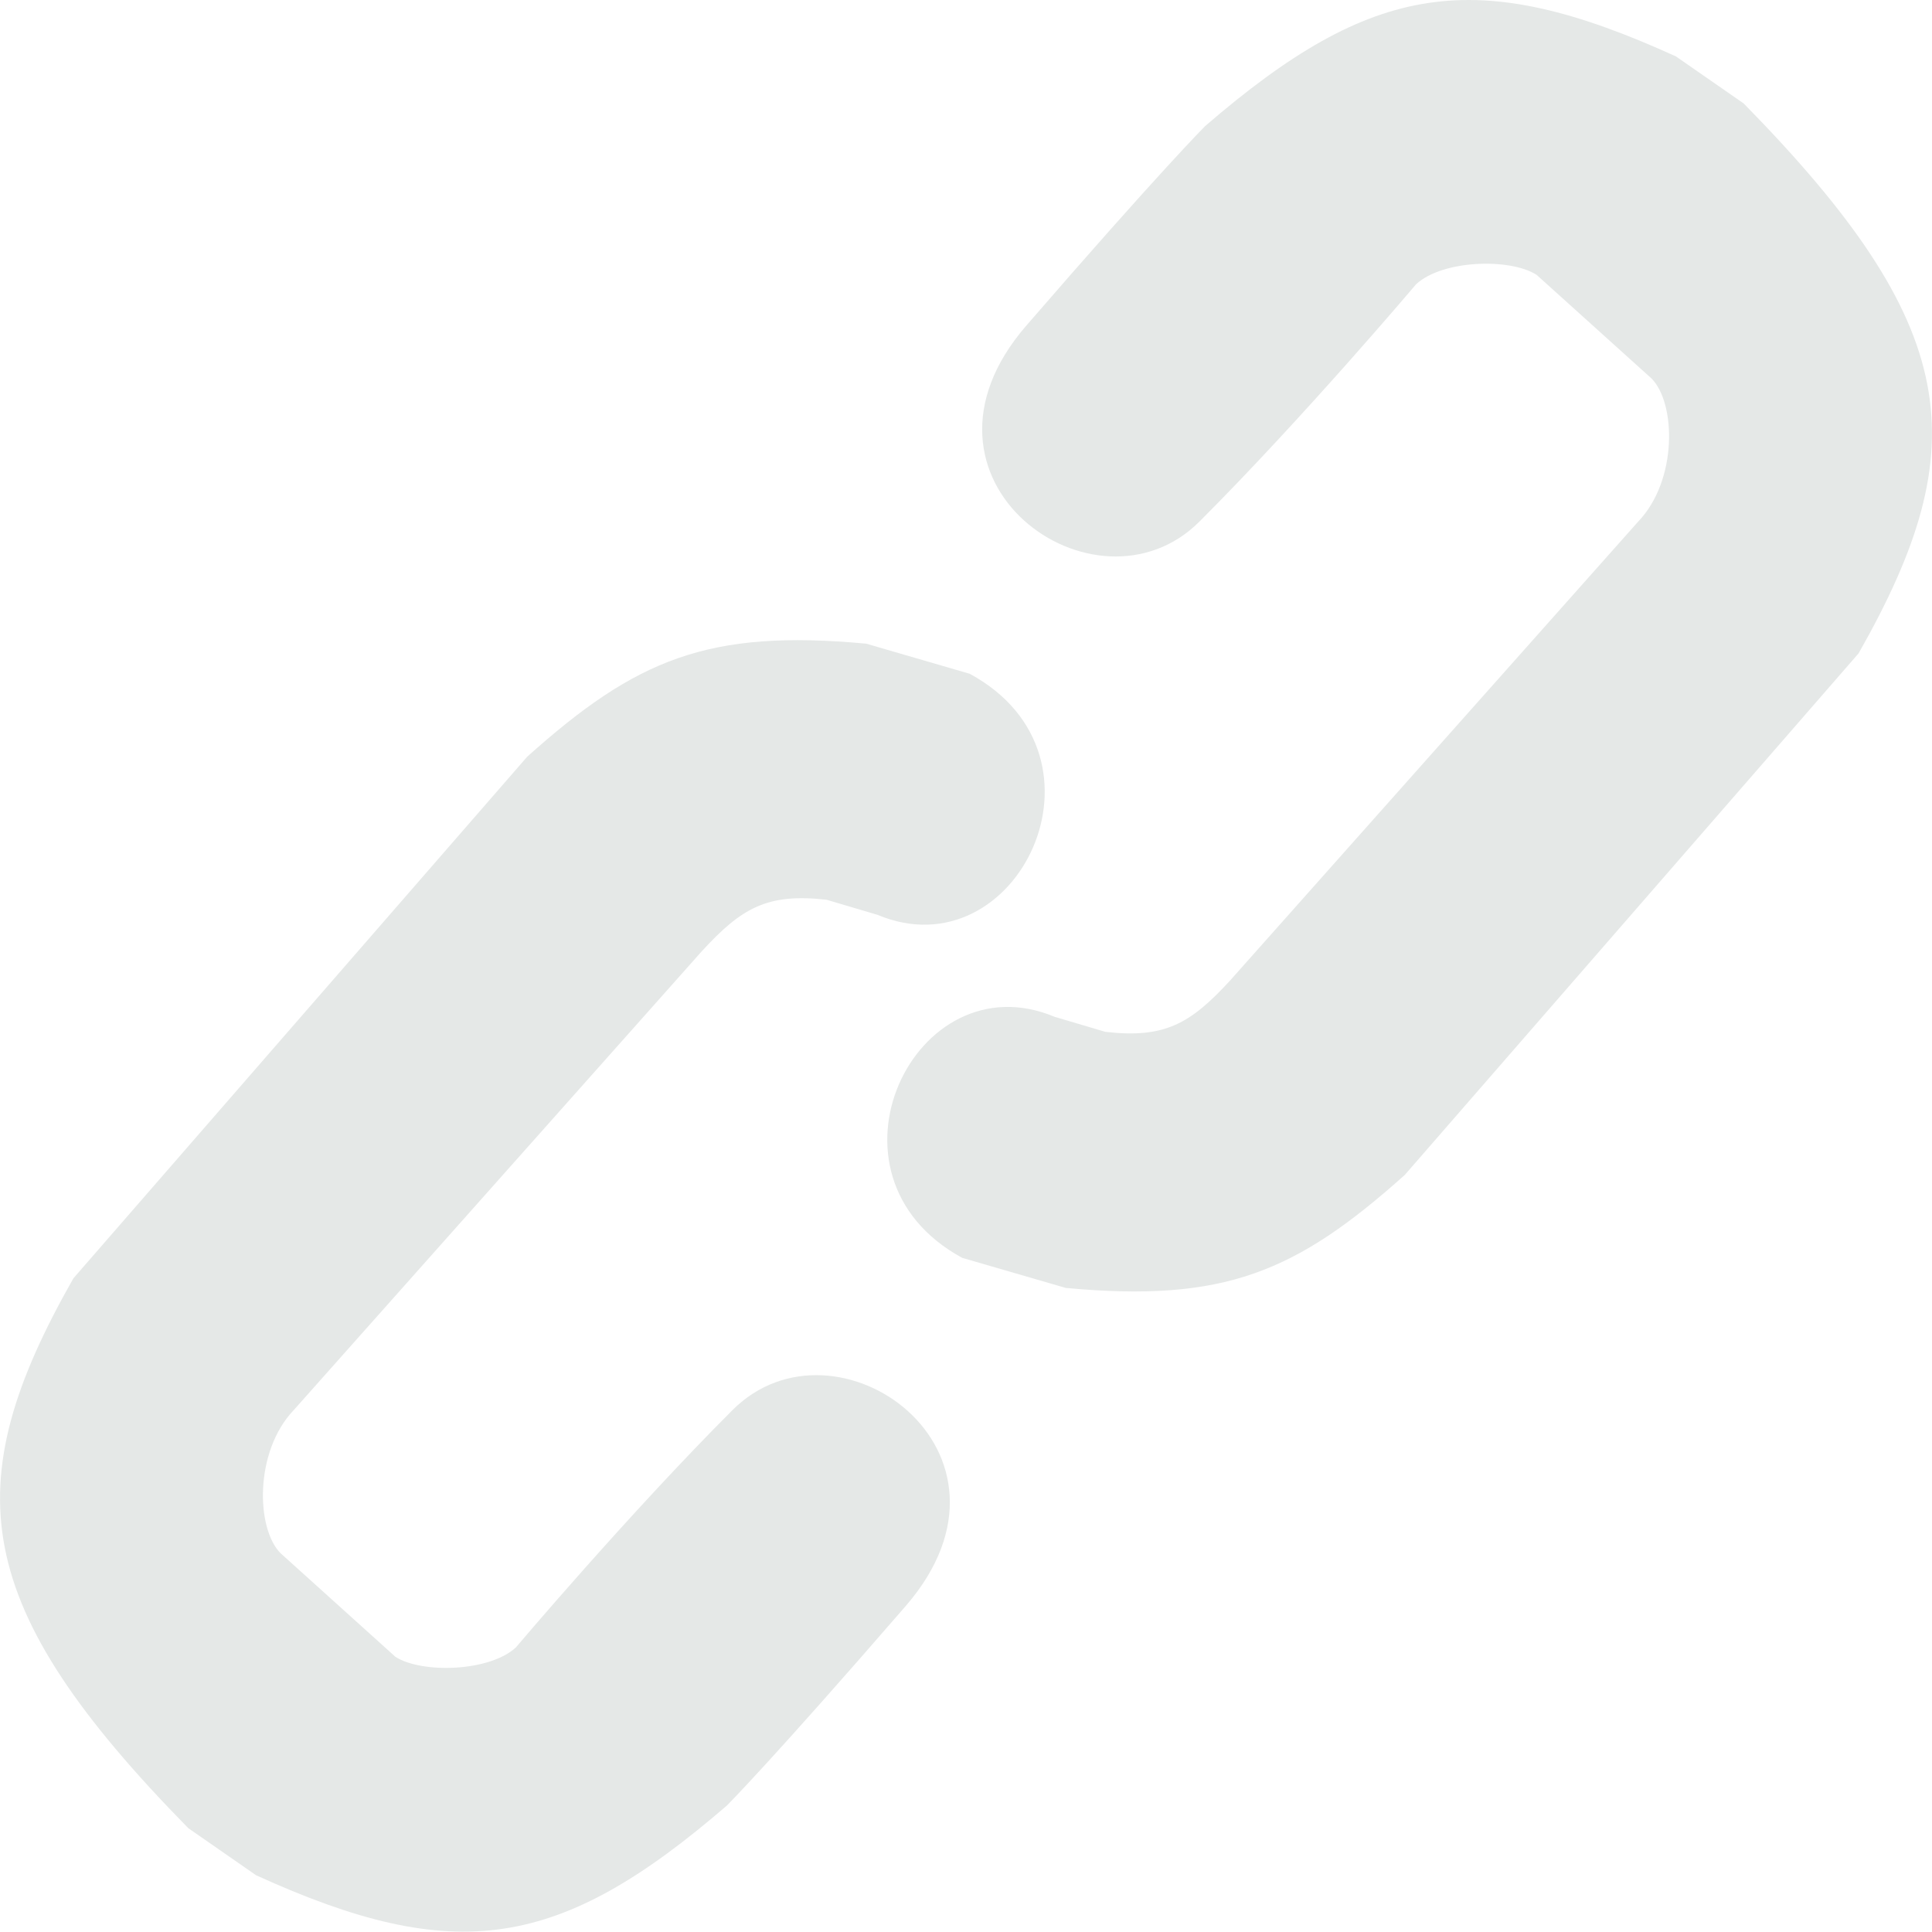
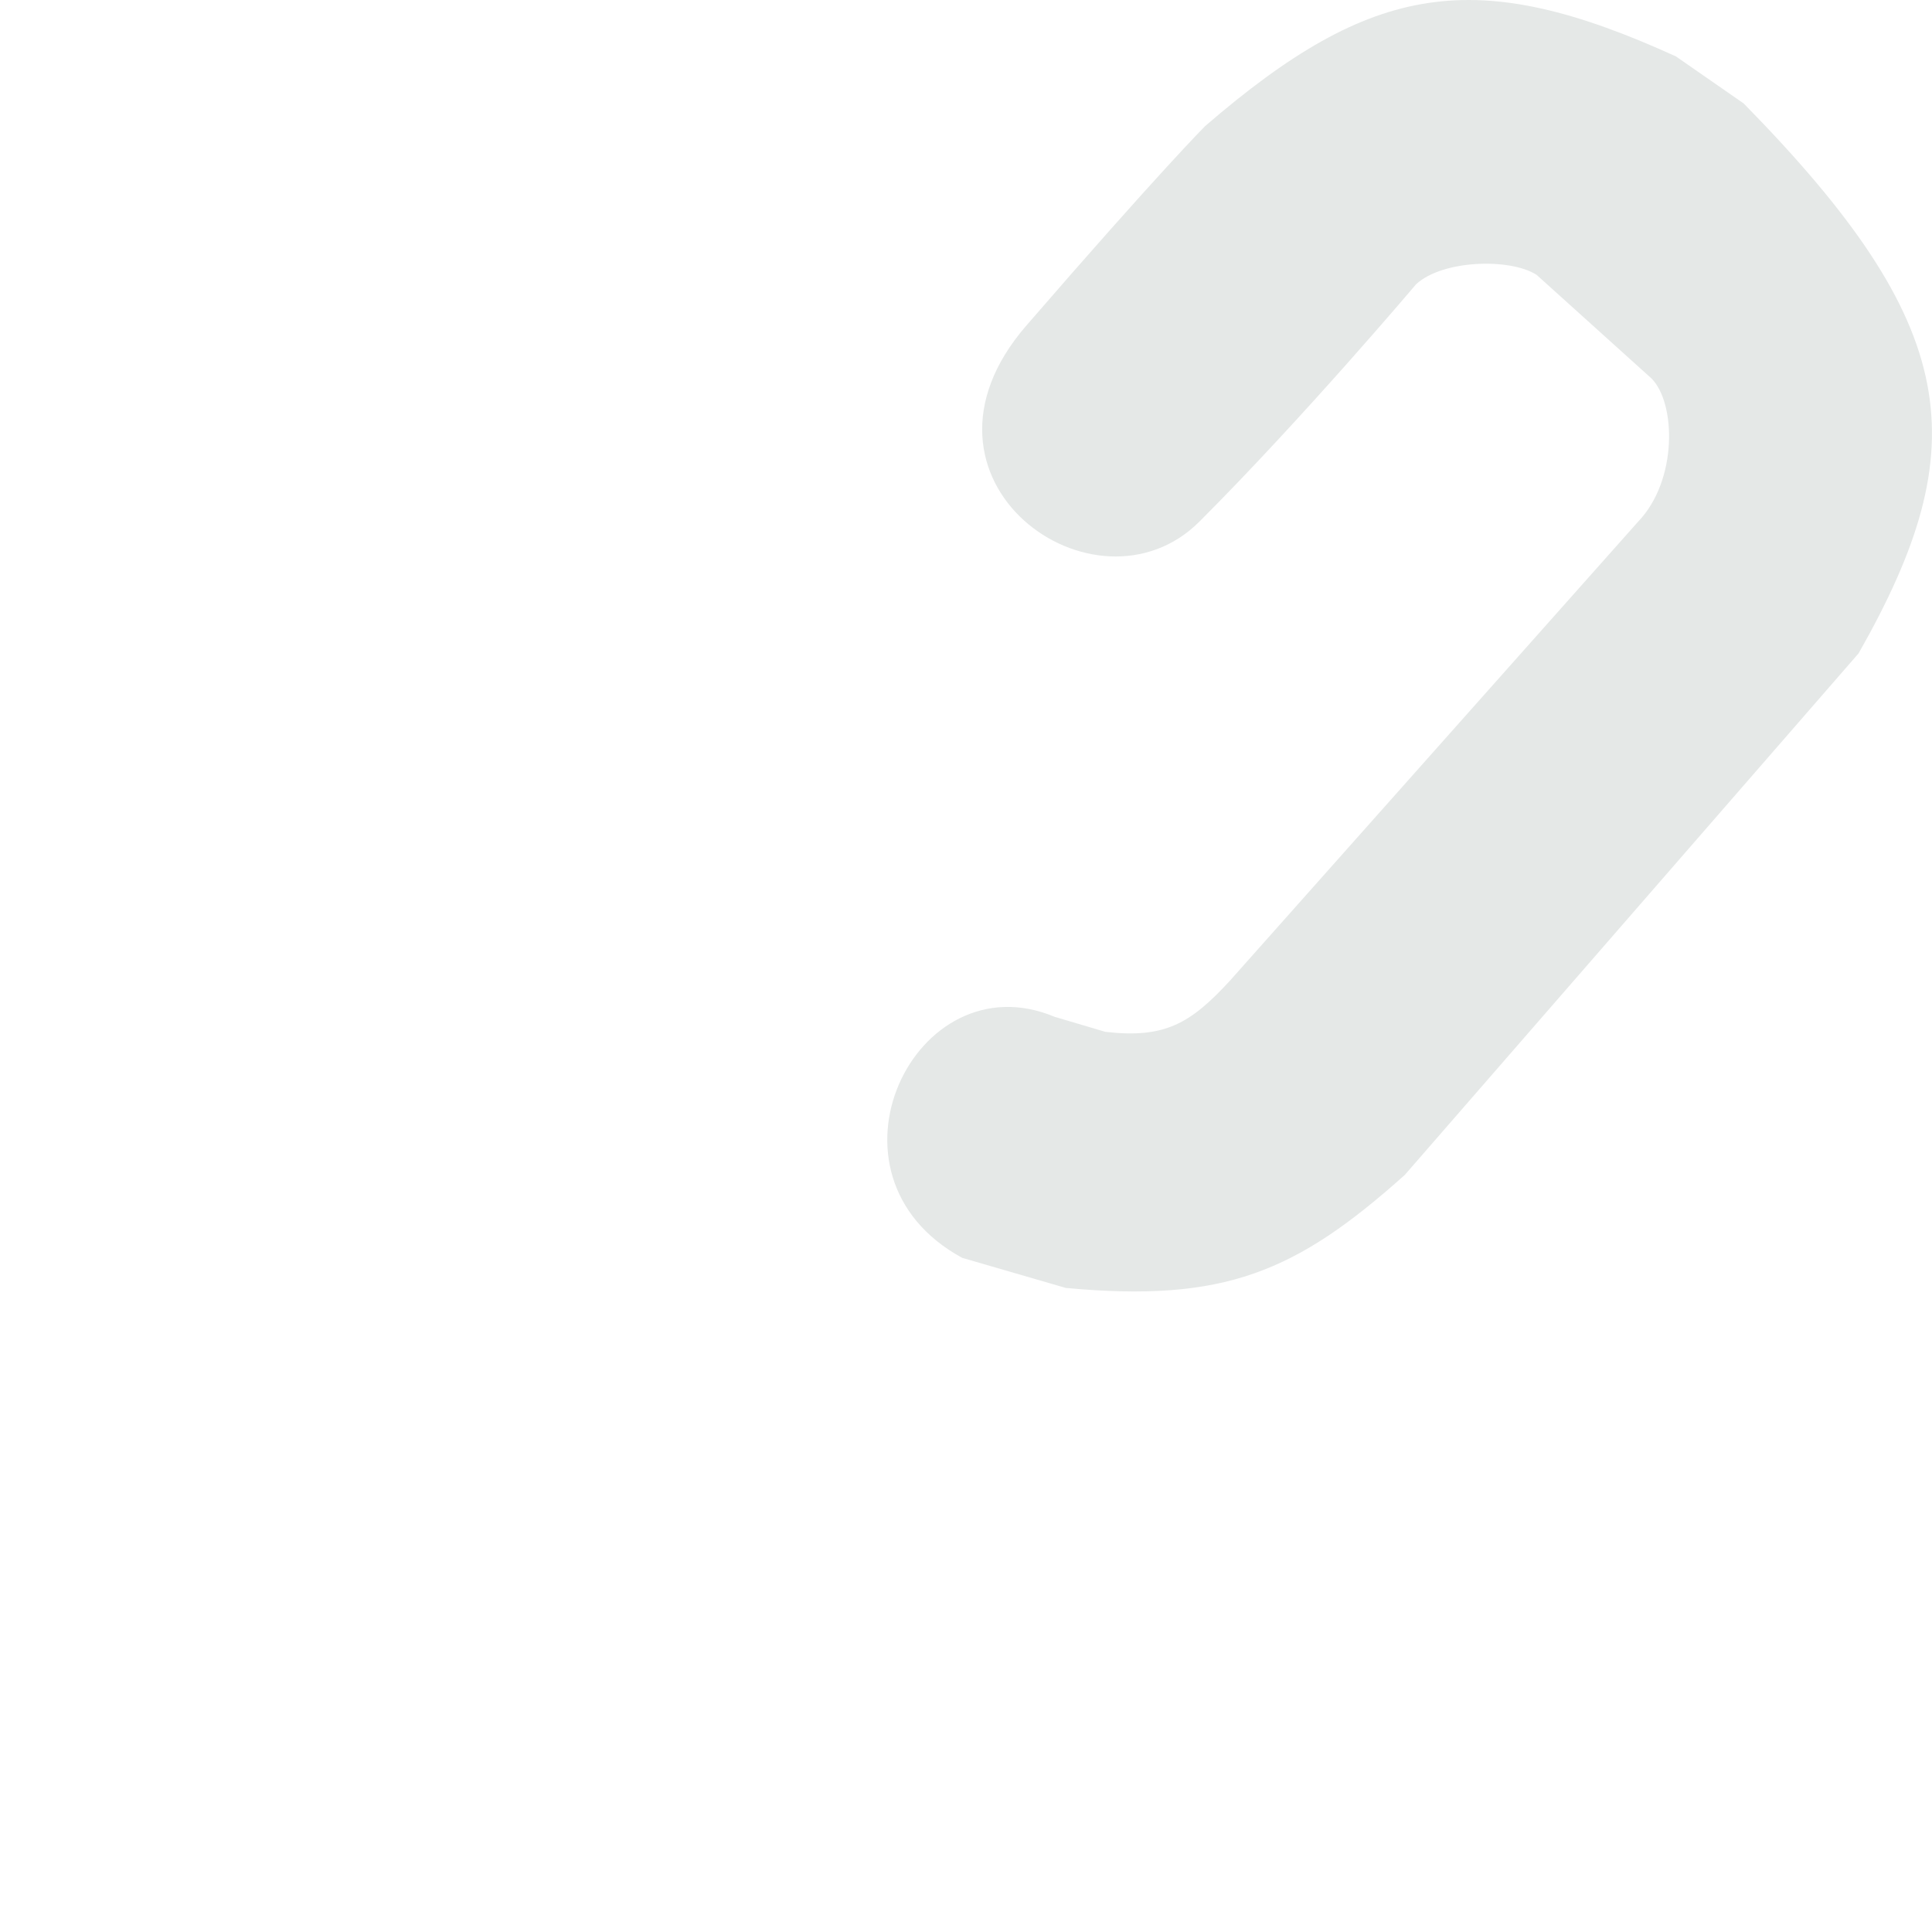
<svg xmlns="http://www.w3.org/2000/svg" width="50" height="50" viewBox="0 0 50 50" fill="none">
  <path d="M26.559 8.429C30.02 4.432 31.189 3.263 31.189 3.263C35.524 -0.478 38.208 -0.893 43.373 1.46L45.127 2.678C50.775 8.434 51.153 11.538 48.1 16.909L36.355 30.408C33.54 32.927 31.683 33.713 27.583 33.332L24.902 32.553C20.955 30.408 23.685 24.804 27.29 26.314L28.606 26.704C30.155 26.882 30.813 26.482 31.823 25.389L42.398 13.497C43.422 12.425 43.374 10.427 42.739 9.793L39.767 7.113C39.085 6.674 37.33 6.723 36.648 7.357C36.648 7.357 33.723 10.817 31.043 13.497C28.363 16.178 23.099 12.425 26.559 8.429Z" fill="#E5E8E7" />
-   <path d="M23.441 41.562C19.98 45.558 18.811 46.728 18.811 46.728C14.476 50.468 11.792 50.884 6.627 48.531L4.873 47.313C-0.775 41.556 -1.153 38.452 1.9 33.082L13.645 19.582C16.46 17.063 18.317 16.278 22.417 16.658L25.098 17.438C29.045 19.582 26.315 25.187 22.71 23.676L21.394 23.286C19.845 23.108 19.187 23.509 18.177 24.602L7.602 36.493C6.578 37.566 6.626 39.564 7.261 40.197L10.233 42.878C10.915 43.316 12.67 43.268 13.352 42.634C13.352 42.634 16.277 39.174 18.957 36.493C21.637 33.813 26.901 37.566 23.441 41.562Z" fill="#E5E8E7" />
</svg>